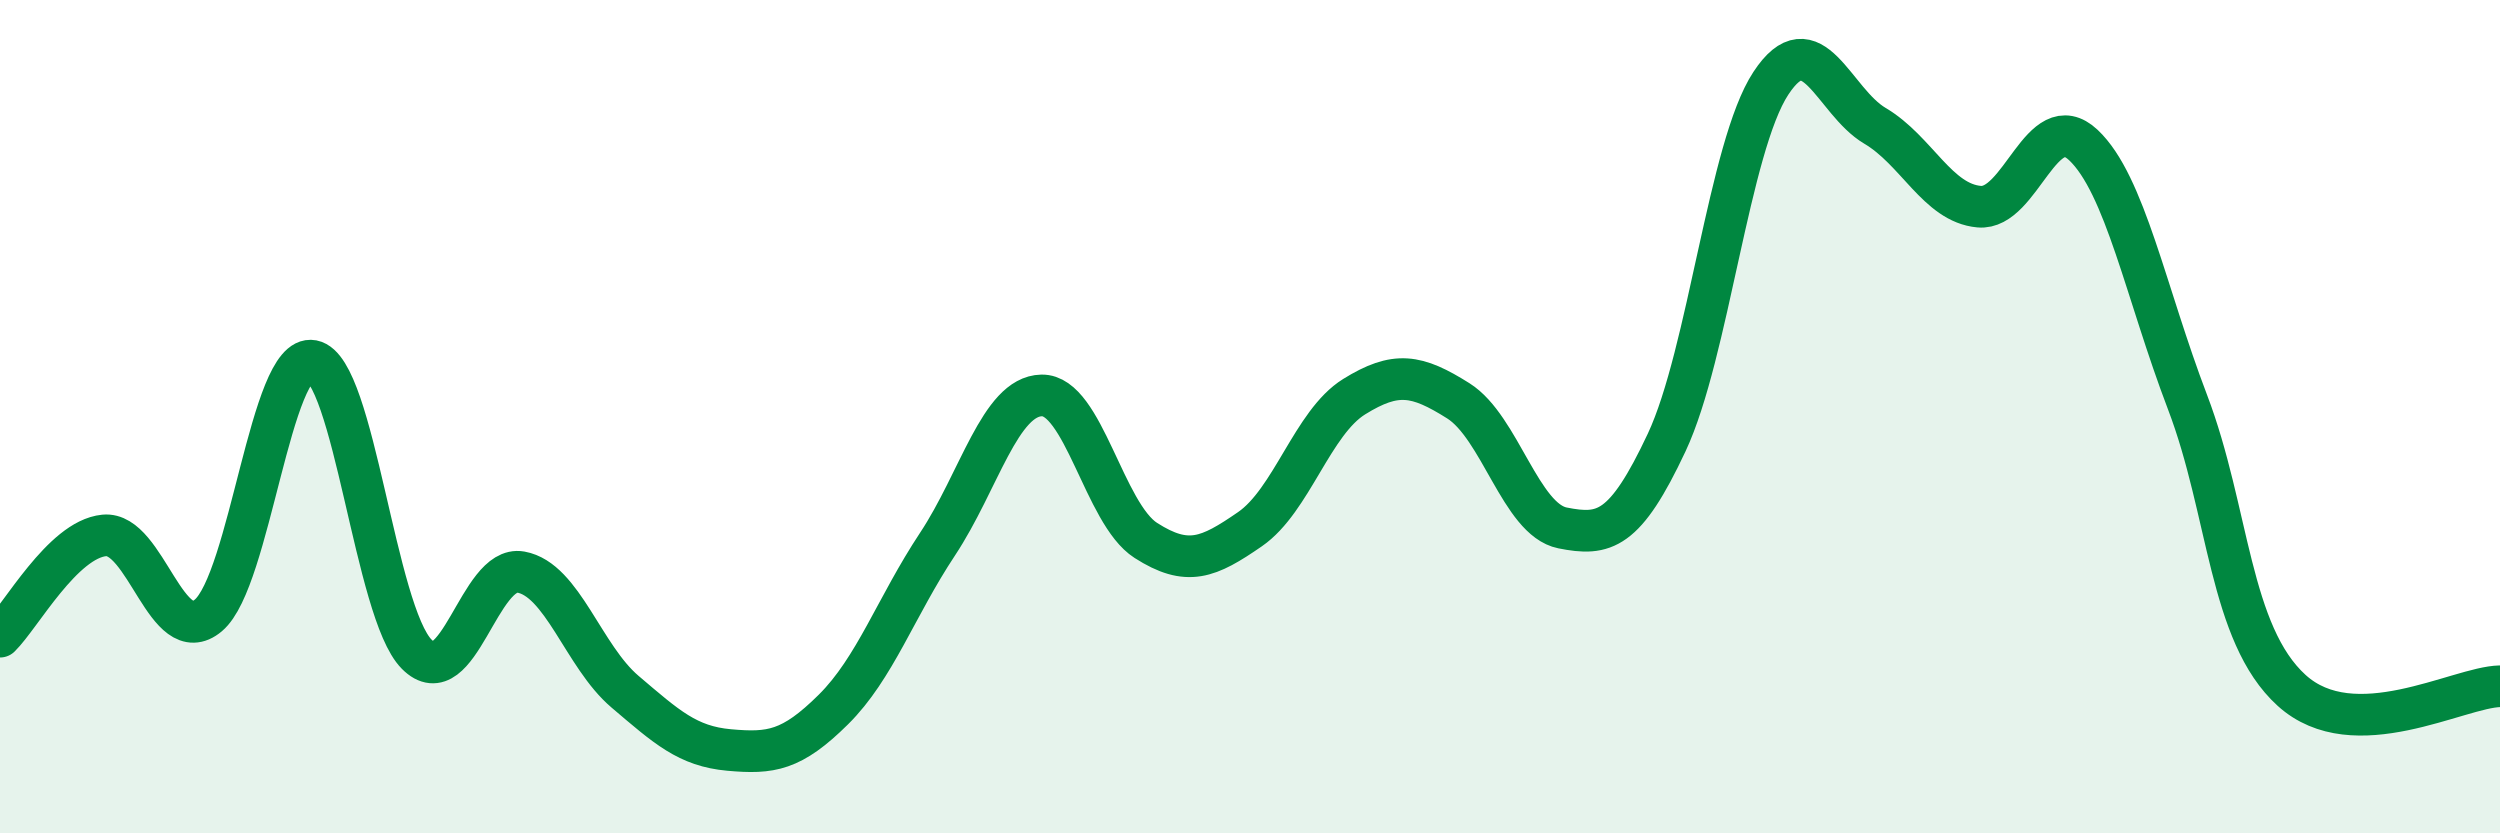
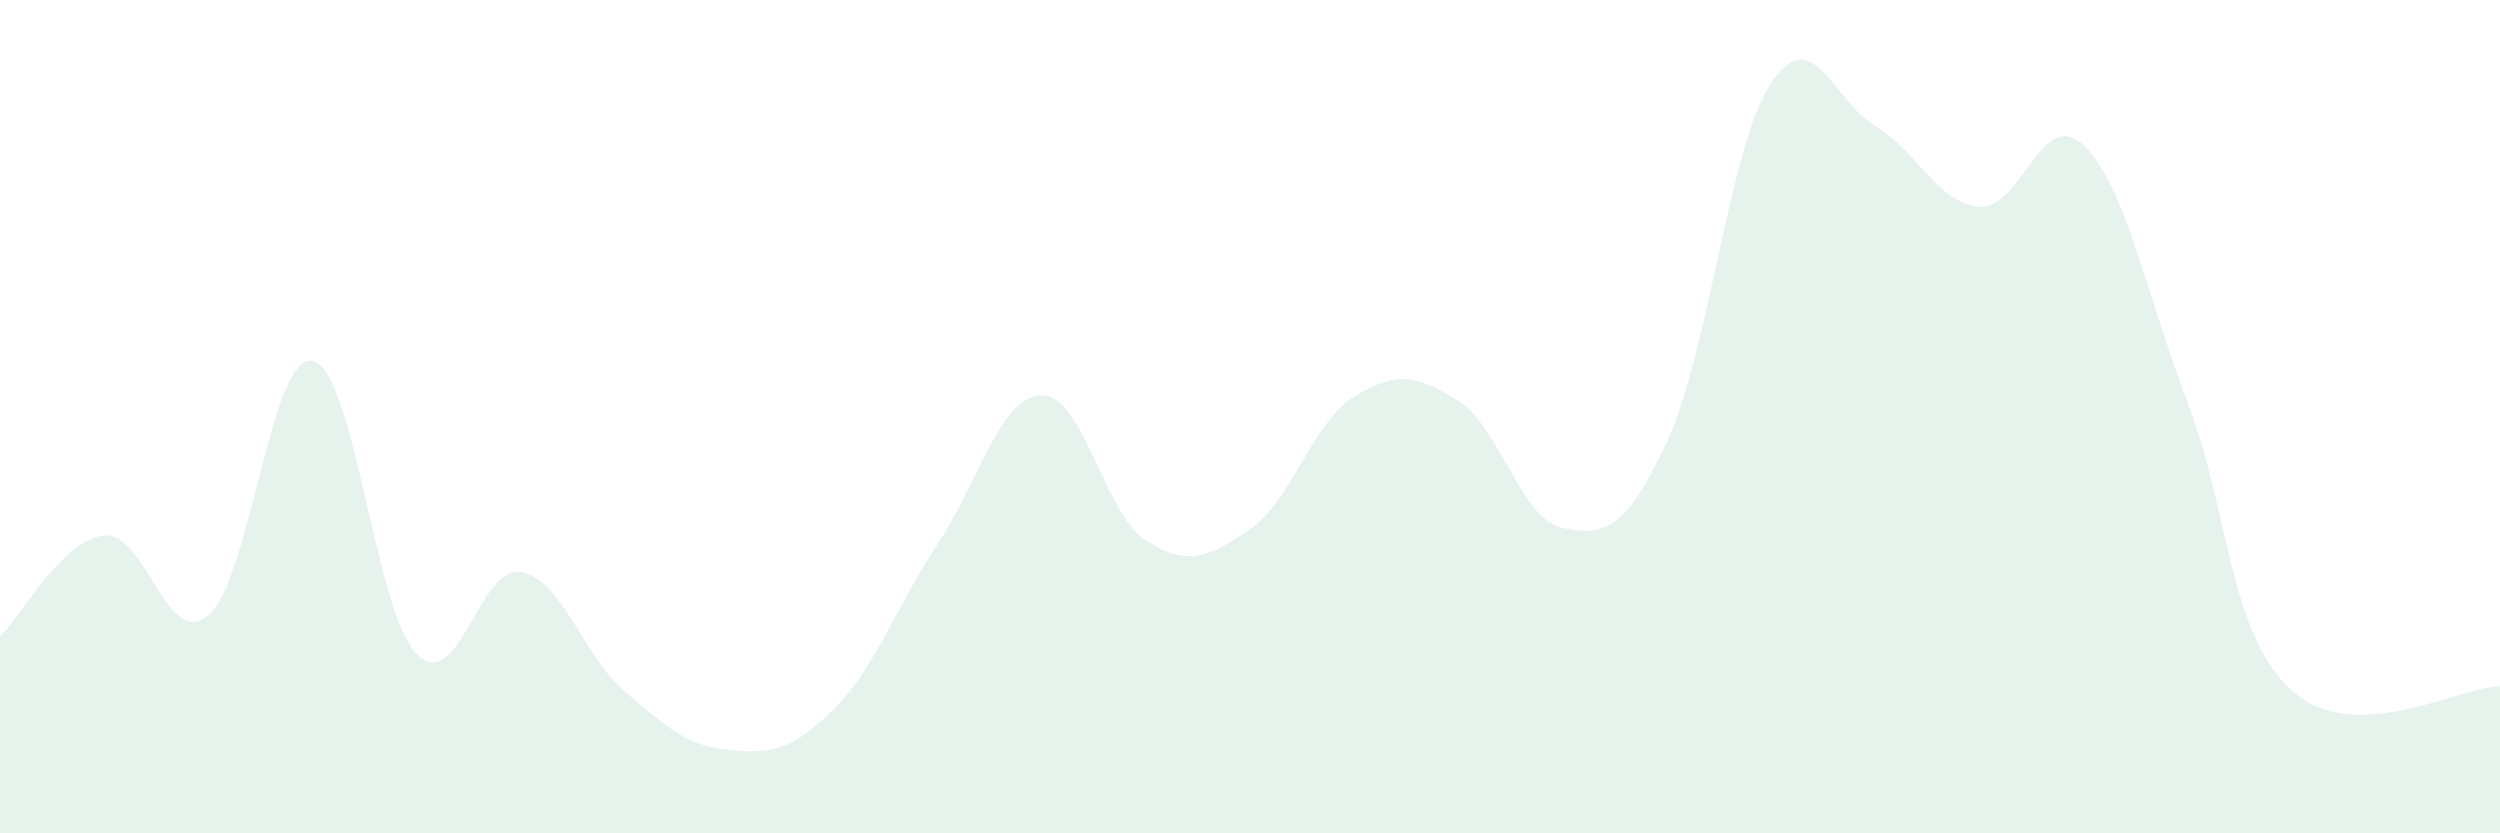
<svg xmlns="http://www.w3.org/2000/svg" width="60" height="20" viewBox="0 0 60 20">
  <path d="M 0,15.28 C 0.5,14.79 1.5,12.95 2.5,12.85 C 3.5,12.75 4,15.61 5,14.77 C 6,13.93 6.5,8.47 7.5,8.66 C 8.5,8.85 9,14.69 10,15.7 C 11,16.71 11.5,13.55 12.5,13.73 C 13.5,13.91 14,15.75 15,16.6 C 16,17.45 16.5,17.91 17.5,18 C 18.5,18.09 19,18.02 20,17.03 C 21,16.04 21.5,14.57 22.5,13.06 C 23.5,11.55 24,9.51 25,9.49 C 26,9.47 26.5,12.33 27.5,12.97 C 28.5,13.61 29,13.39 30,12.7 C 31,12.01 31.5,10.14 32.5,9.52 C 33.5,8.9 34,8.99 35,9.62 C 36,10.25 36.5,12.47 37.5,12.67 C 38.5,12.87 39,12.75 40,10.62 C 41,8.49 41.5,3.52 42.5,2 C 43.5,0.48 44,2.43 45,3.02 C 46,3.61 46.5,4.87 47.5,4.96 C 48.5,5.05 49,2.54 50,3.48 C 51,4.42 51.5,7.03 52.5,9.65 C 53.5,12.27 53.5,15.21 55,16.57 C 56.5,17.93 59,16.49 60,16.47L60 20L0 20Z" fill="#008740" opacity="0.1" stroke-linecap="round" stroke-linejoin="round" />
-   <path d="M 0,15.28 C 0.5,14.79 1.5,12.95 2.5,12.85 C 3.5,12.75 4,15.61 5,14.77 C 6,13.93 6.5,8.47 7.5,8.66 C 8.5,8.85 9,14.69 10,15.7 C 11,16.71 11.5,13.55 12.5,13.73 C 13.5,13.91 14,15.75 15,16.6 C 16,17.45 16.5,17.91 17.5,18 C 18.5,18.09 19,18.02 20,17.03 C 21,16.04 21.5,14.57 22.5,13.06 C 23.5,11.55 24,9.51 25,9.49 C 26,9.47 26.5,12.33 27.5,12.97 C 28.5,13.61 29,13.39 30,12.7 C 31,12.01 31.5,10.14 32.5,9.52 C 33.5,8.9 34,8.99 35,9.62 C 36,10.25 36.5,12.47 37.5,12.67 C 38.5,12.87 39,12.75 40,10.62 C 41,8.49 41.5,3.52 42.5,2 C 43.5,0.48 44,2.43 45,3.02 C 46,3.61 46.5,4.87 47.5,4.96 C 48.5,5.05 49,2.54 50,3.48 C 51,4.42 51.5,7.03 52.5,9.65 C 53.5,12.27 53.5,15.21 55,16.57 C 56.5,17.93 59,16.49 60,16.47" stroke="#008740" stroke-width="1" fill="none" stroke-linecap="round" stroke-linejoin="round" />
</svg>